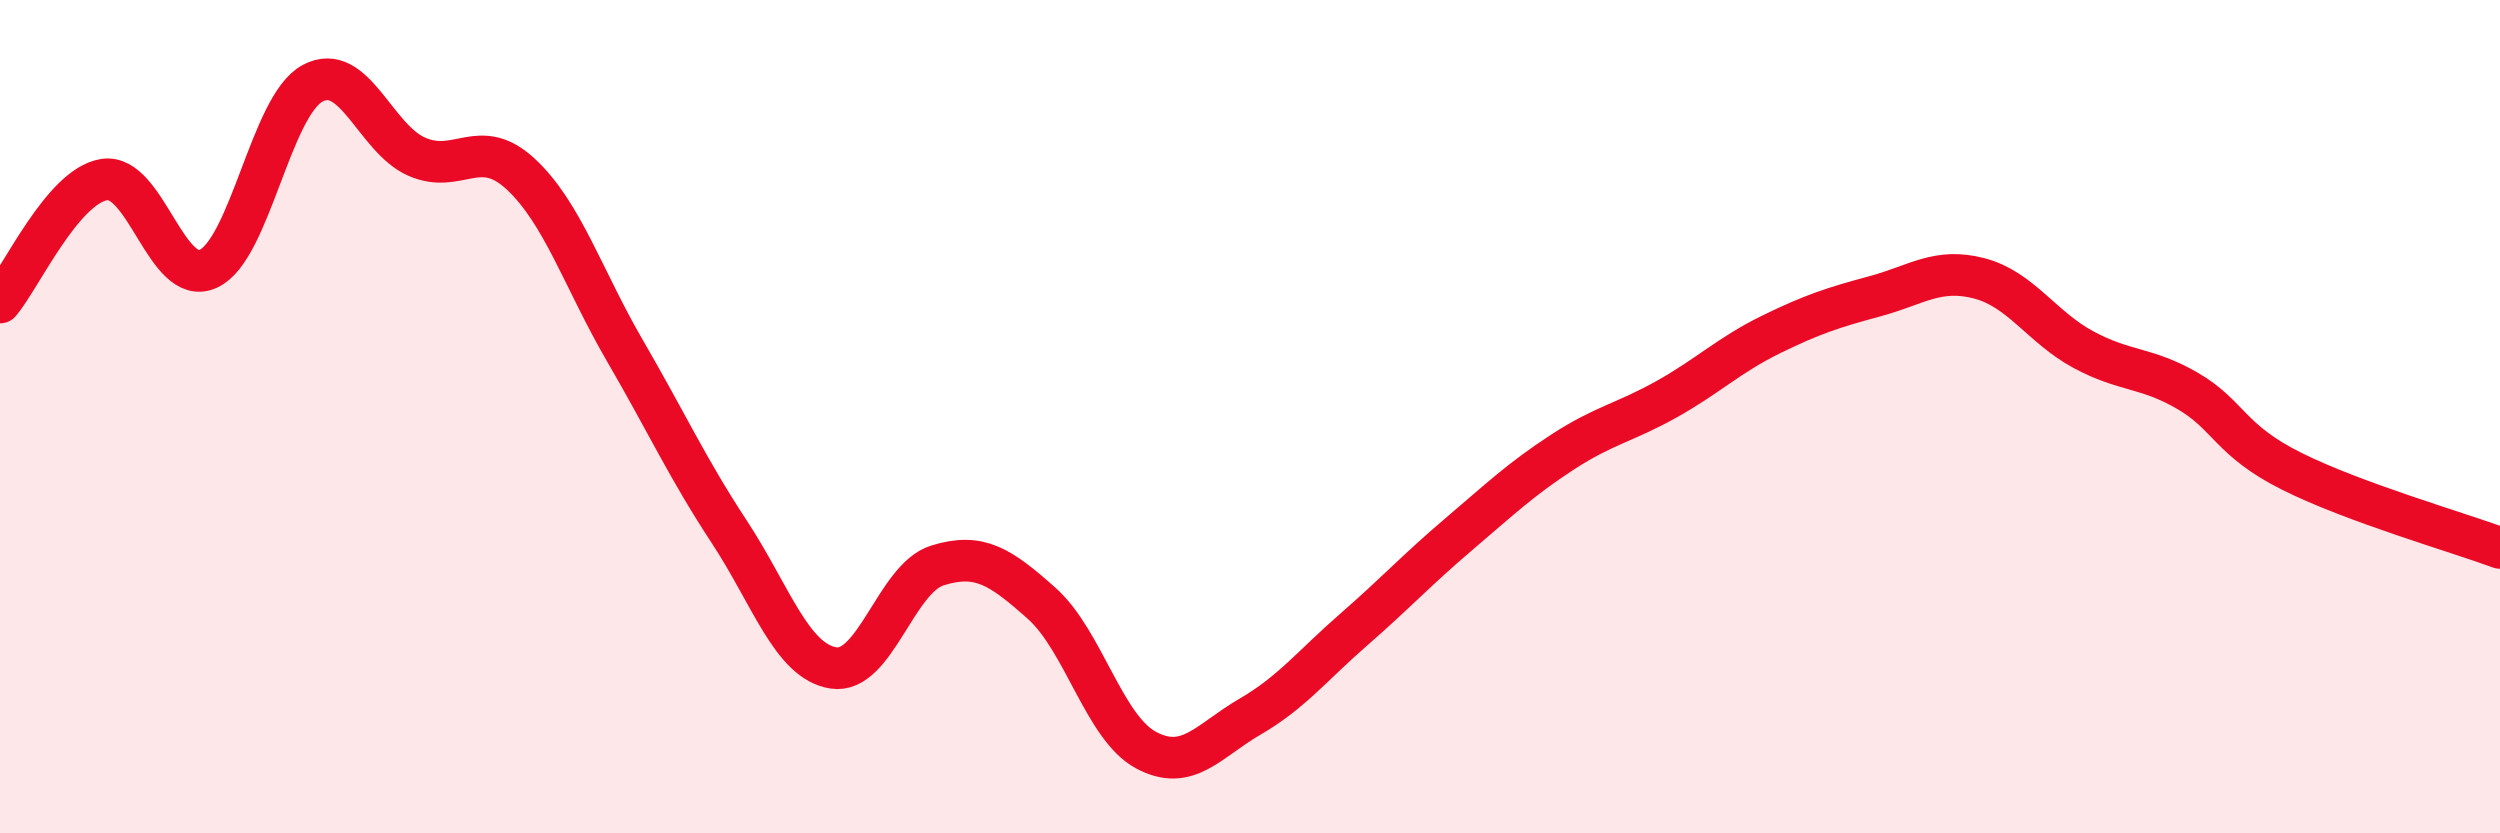
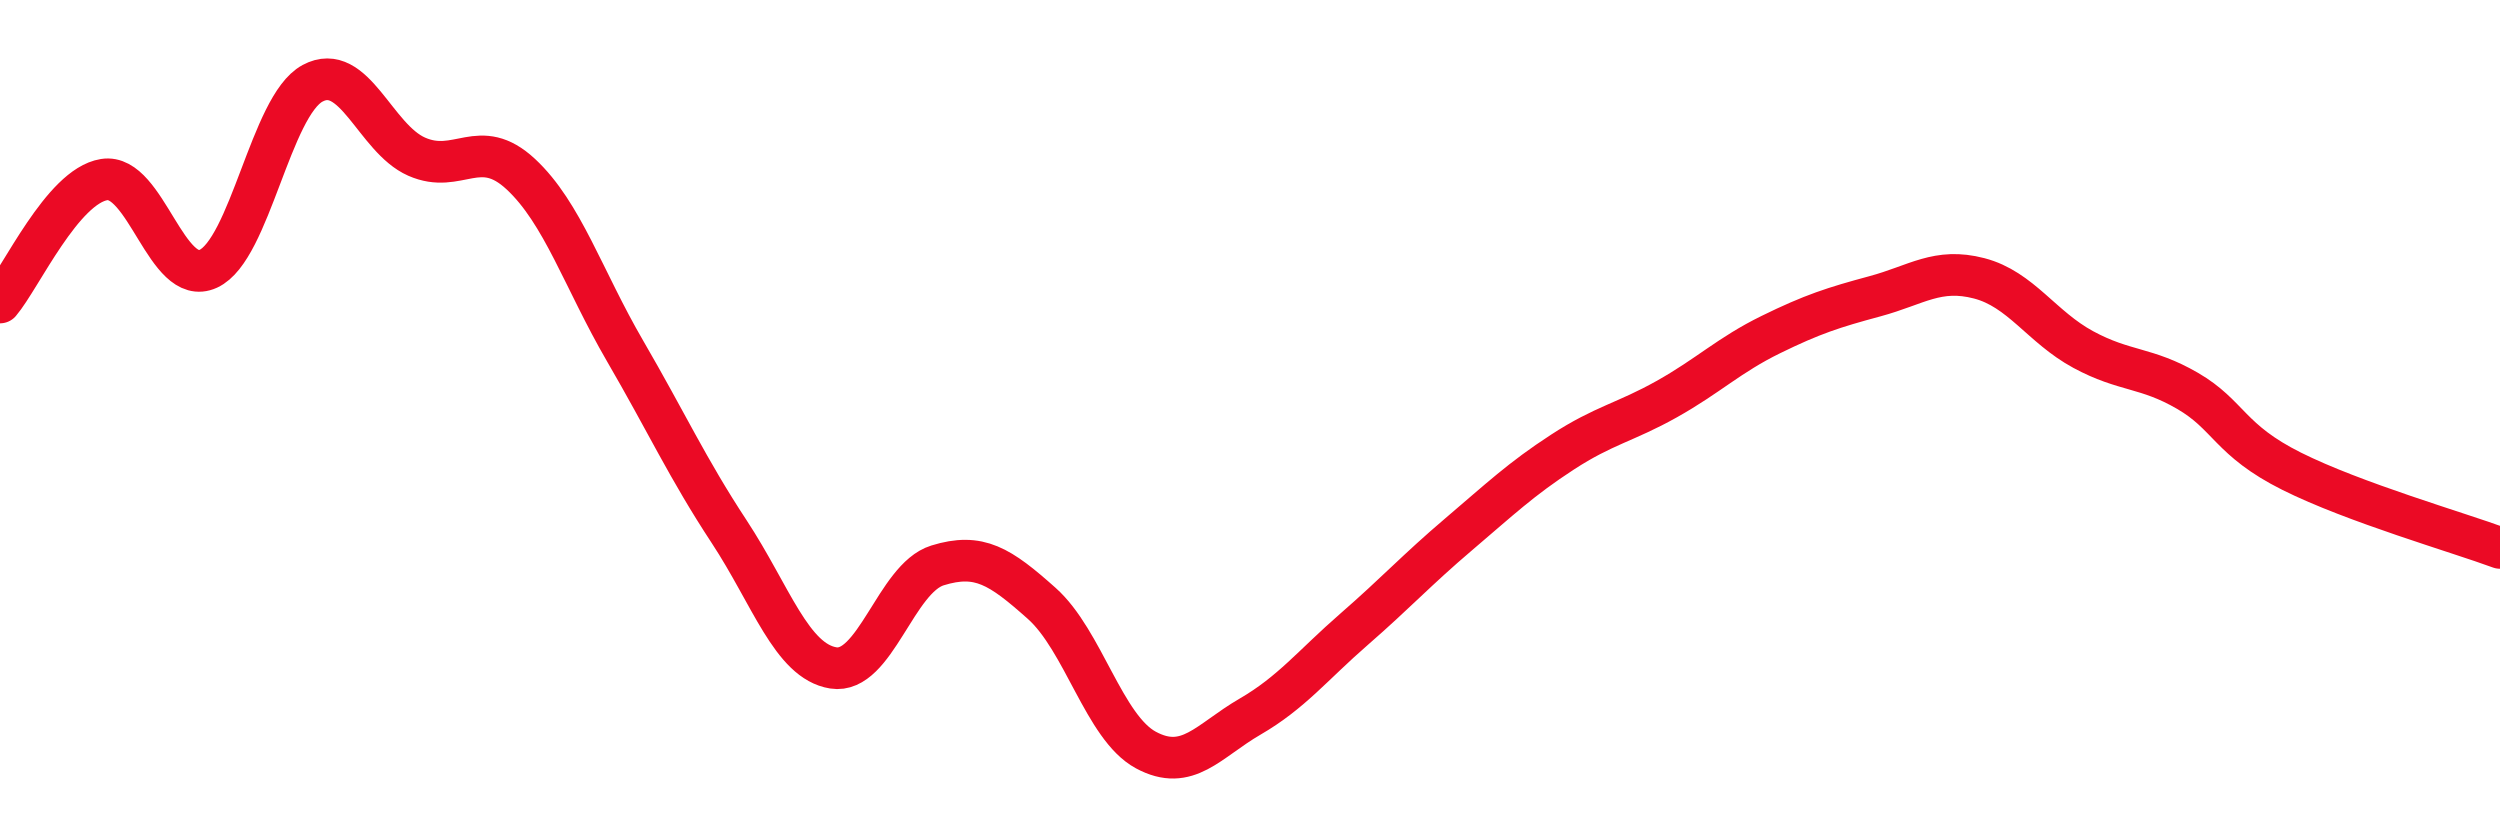
<svg xmlns="http://www.w3.org/2000/svg" width="60" height="20" viewBox="0 0 60 20">
-   <path d="M 0,7.26 C 0.5,6.67 1.5,4.47 2.5,4.31 C 3.5,4.15 4,6.91 5,6.45 C 6,5.99 6.5,2.54 7.5,2 C 8.5,1.46 9,3.32 10,3.76 C 11,4.2 11.5,3.25 12.5,4.18 C 13.5,5.11 14,6.7 15,8.42 C 16,10.14 16.5,11.24 17.5,12.76 C 18.5,14.28 19,15.87 20,16.03 C 21,16.19 21.5,13.88 22.5,13.57 C 23.5,13.26 24,13.59 25,14.48 C 26,15.37 26.5,17.46 27.5,18 C 28.5,18.54 29,17.78 30,17.2 C 31,16.62 31.5,15.97 32.5,15.1 C 33.5,14.23 34,13.68 35,12.83 C 36,11.98 36.5,11.5 37.5,10.85 C 38.5,10.2 39,10.14 40,9.58 C 41,9.02 41.5,8.52 42.5,8.03 C 43.5,7.54 44,7.38 45,7.11 C 46,6.84 46.5,6.42 47.5,6.68 C 48.5,6.94 49,7.85 50,8.39 C 51,8.93 51.5,8.8 52.5,9.38 C 53.5,9.96 53.5,10.56 55,11.31 C 56.5,12.06 59,12.78 60,13.15L60 20L0 20Z" fill="#EB0A25" opacity="0.1" stroke-linecap="round" stroke-linejoin="round" />
  <path d="M 0,7.26 C 0.5,6.67 1.5,4.47 2.5,4.31 C 3.5,4.15 4,6.91 5,6.45 C 6,5.99 6.5,2.54 7.5,2 C 8.5,1.46 9,3.32 10,3.76 C 11,4.2 11.5,3.25 12.5,4.18 C 13.5,5.11 14,6.7 15,8.42 C 16,10.14 16.5,11.24 17.5,12.76 C 18.5,14.28 19,15.87 20,16.03 C 21,16.19 21.5,13.88 22.5,13.57 C 23.5,13.26 24,13.59 25,14.48 C 26,15.37 26.5,17.46 27.5,18 C 28.5,18.54 29,17.78 30,17.2 C 31,16.62 31.5,15.97 32.5,15.1 C 33.5,14.23 34,13.68 35,12.83 C 36,11.98 36.5,11.5 37.5,10.85 C 38.5,10.2 39,10.14 40,9.58 C 41,9.02 41.5,8.52 42.5,8.03 C 43.5,7.54 44,7.38 45,7.11 C 46,6.84 46.5,6.42 47.5,6.68 C 48.5,6.94 49,7.85 50,8.39 C 51,8.93 51.5,8.8 52.5,9.38 C 53.5,9.96 53.5,10.56 55,11.31 C 56.5,12.06 59,12.78 60,13.15" stroke="#EB0A25" stroke-width="1" fill="none" stroke-linecap="round" stroke-linejoin="round" />
</svg>